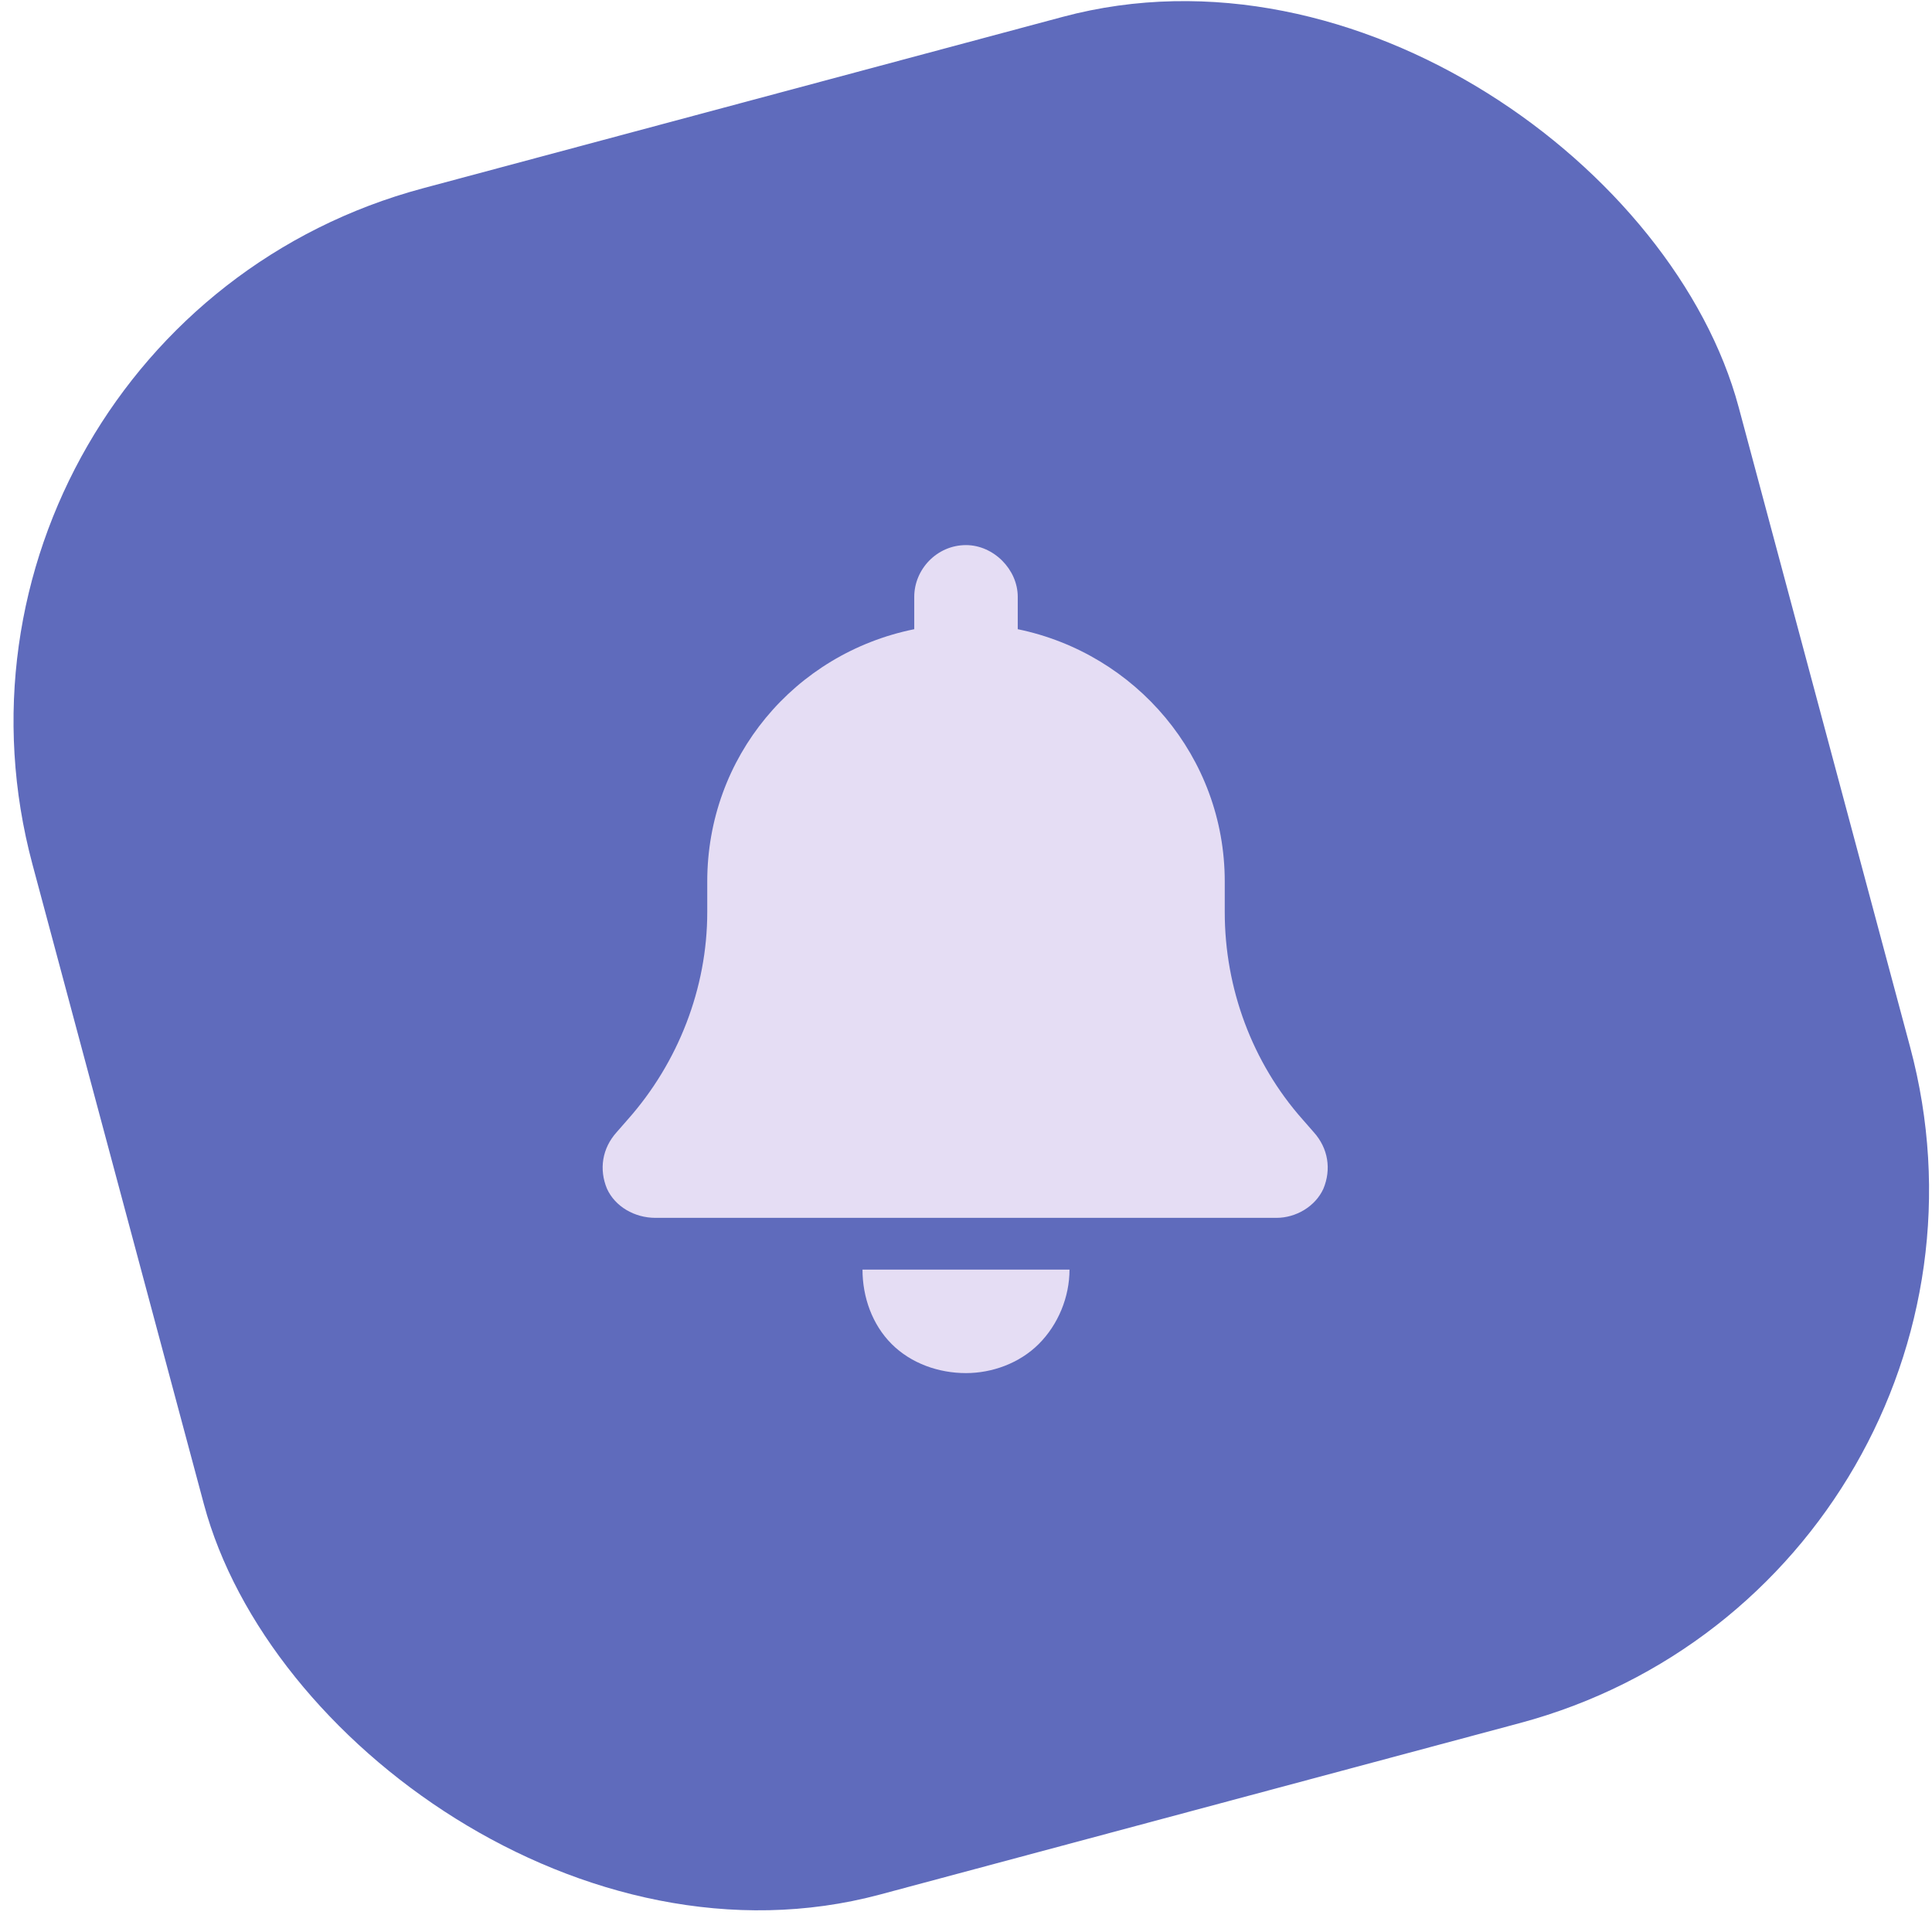
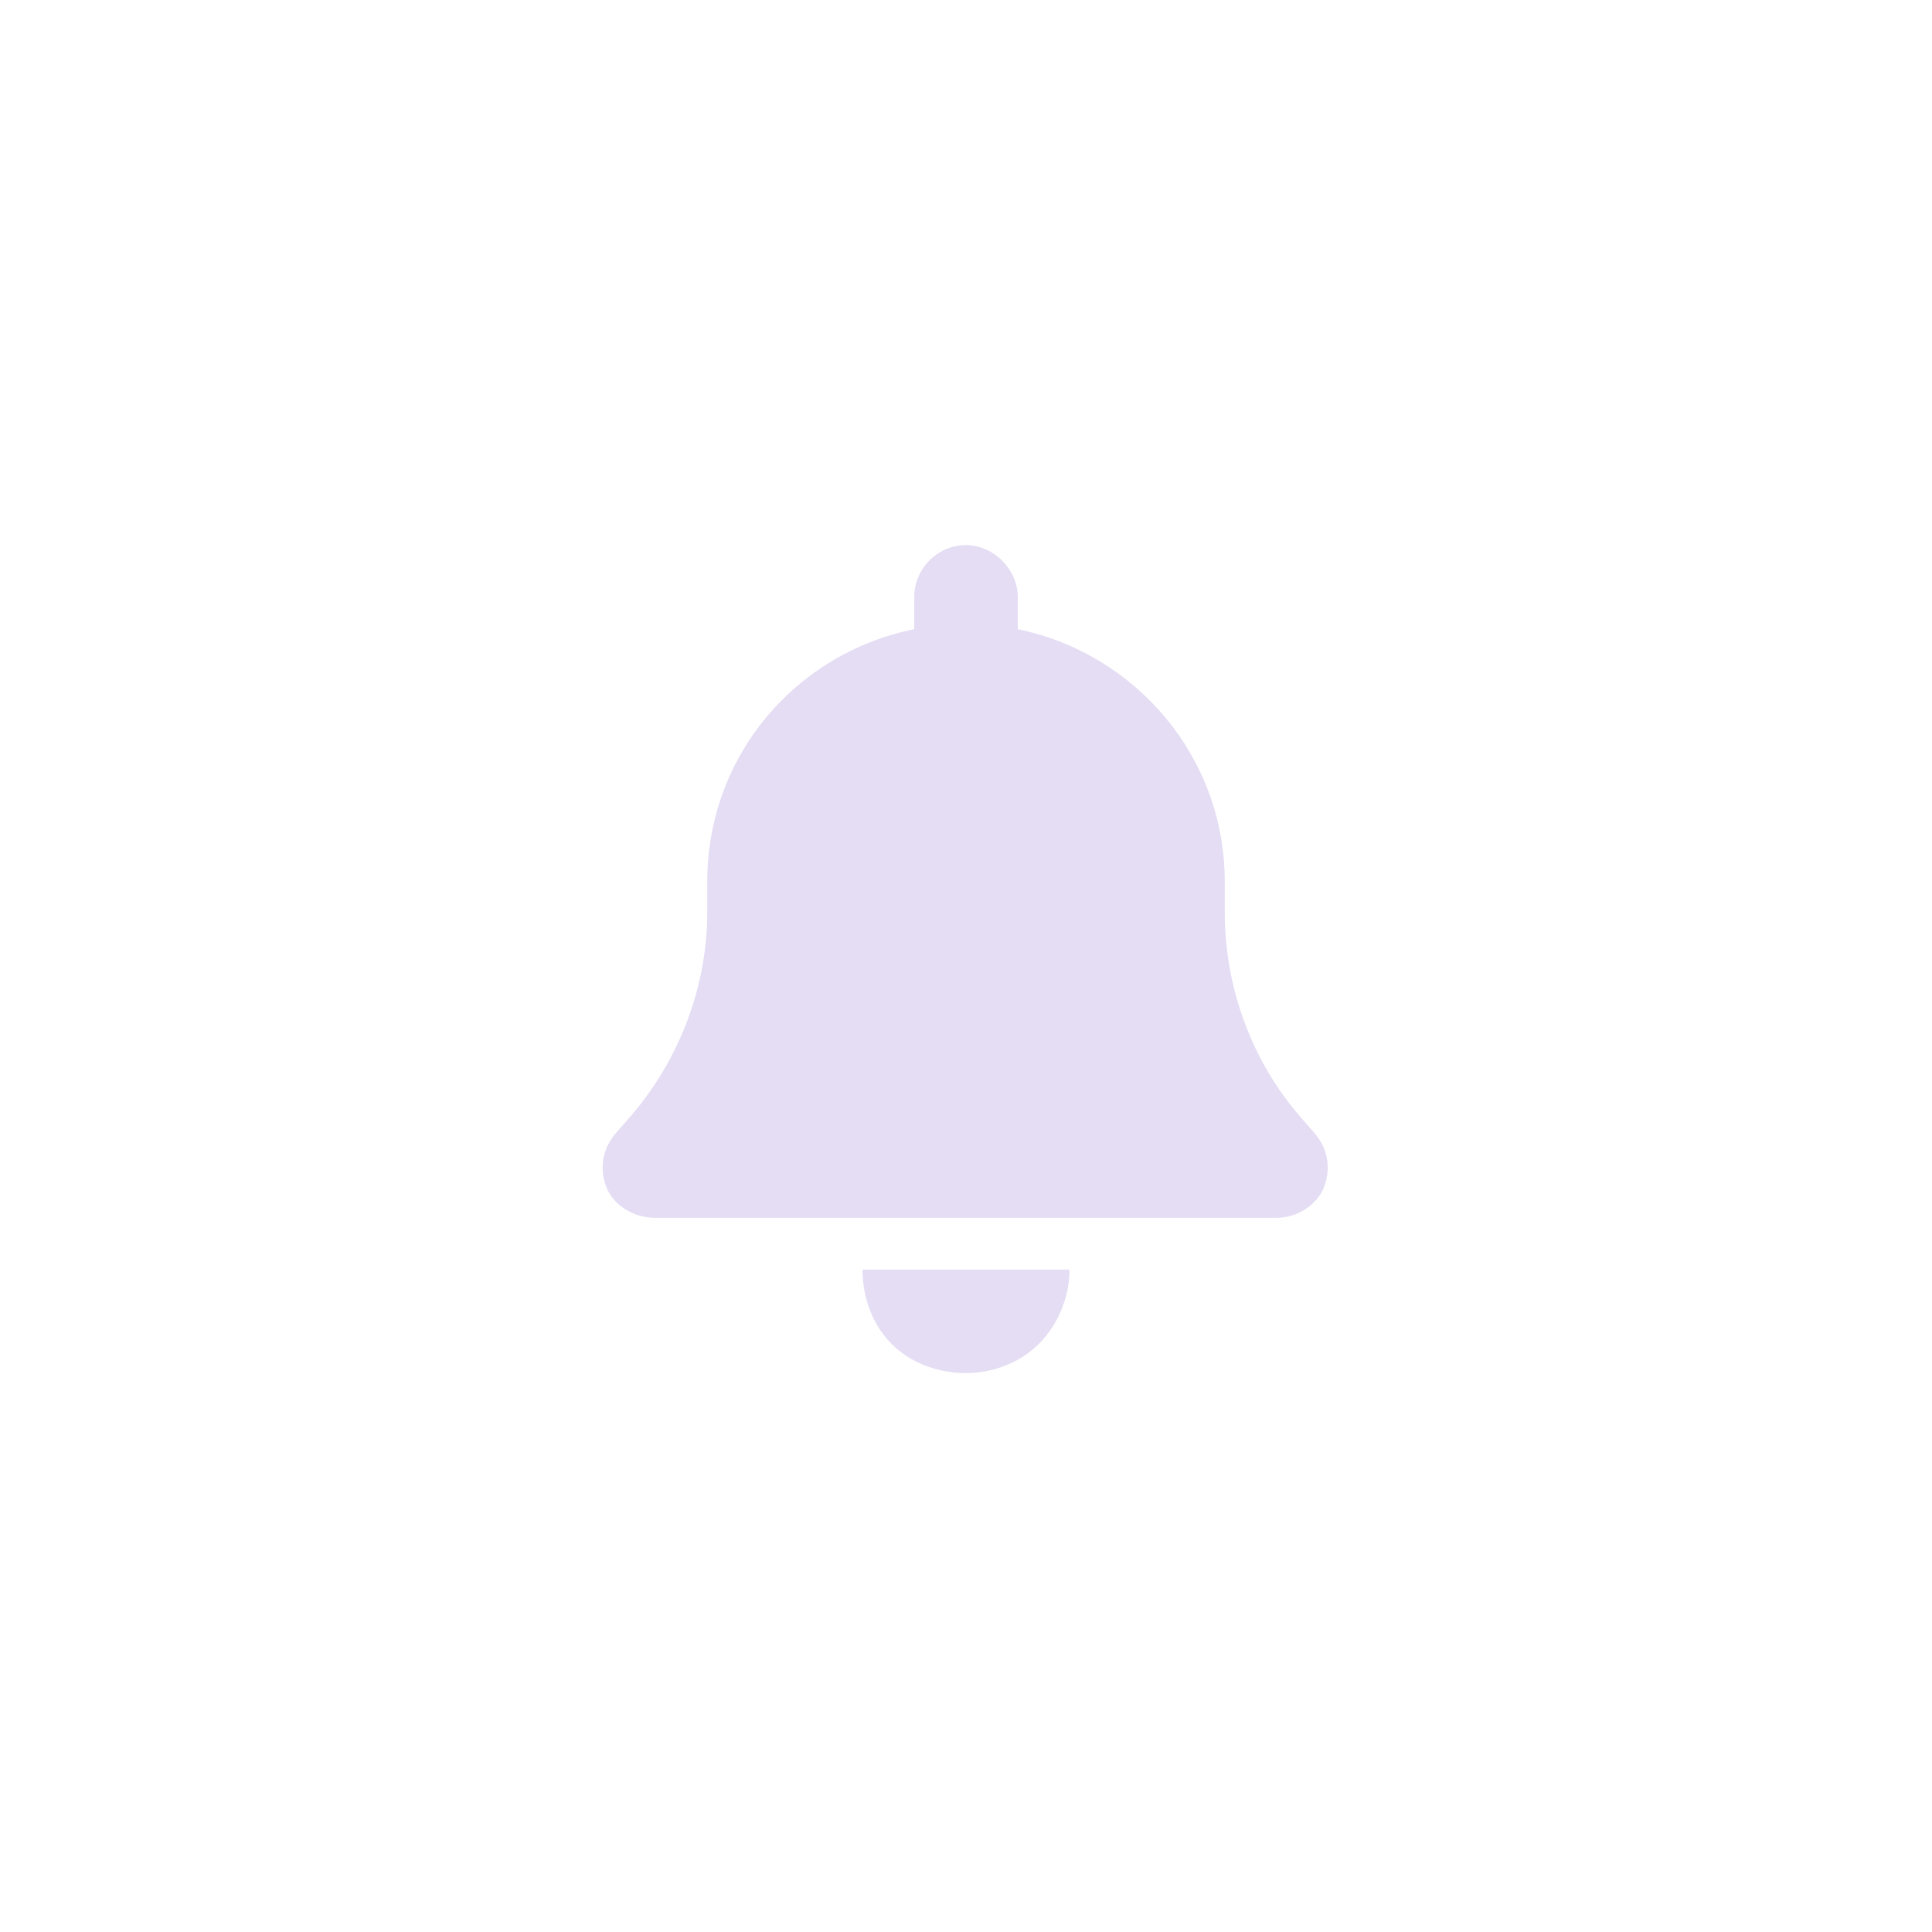
<svg xmlns="http://www.w3.org/2000/svg" width="70" height="70" viewBox="0 0 70 70" fill="none">
-   <rect x="-4" y="12" width="64" height="64" rx="20" transform="rotate(-15 -4 12)" fill="#5F6BBC" />
  <path d="M36.875 21.625V22.797C41.152 23.676 44.375 27.426 44.375 31.938V33.051C44.375 35.805 45.371 38.5 47.188 40.551L47.598 41.02C48.125 41.605 48.242 42.367 47.949 43.07C47.656 43.715 46.953 44.125 46.25 44.125H23.75C22.988 44.125 22.285 43.715 21.992 43.07C21.699 42.367 21.816 41.605 22.344 41.02L22.754 40.551C24.57 38.5 25.625 35.805 25.625 33.051V31.938C25.625 27.426 28.789 23.676 33.125 22.797V21.625C33.125 20.629 33.945 19.75 35 19.75C35.996 19.75 36.875 20.629 36.875 21.625ZM35 49.75C34.004 49.75 33.008 49.398 32.305 48.695C31.602 47.992 31.25 46.996 31.25 46H38.75C38.75 46.996 38.34 47.992 37.637 48.695C36.934 49.398 35.938 49.75 35 49.75Z" fill="#E5DDF4" />
</svg>